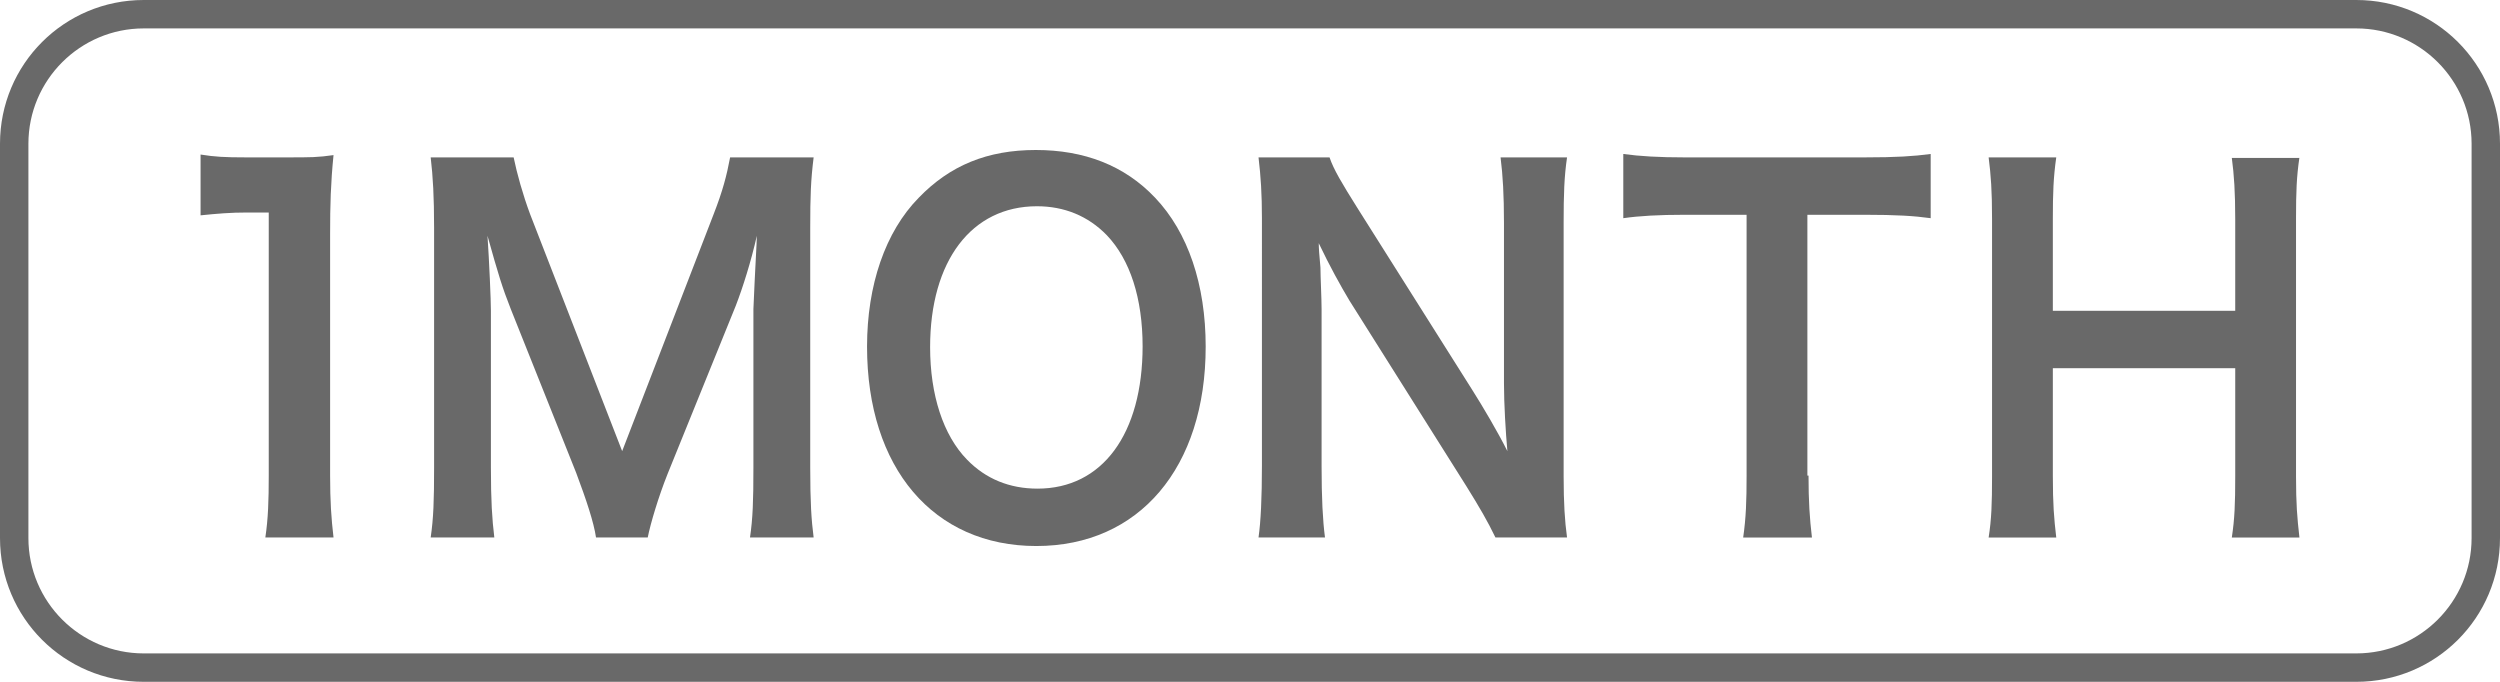
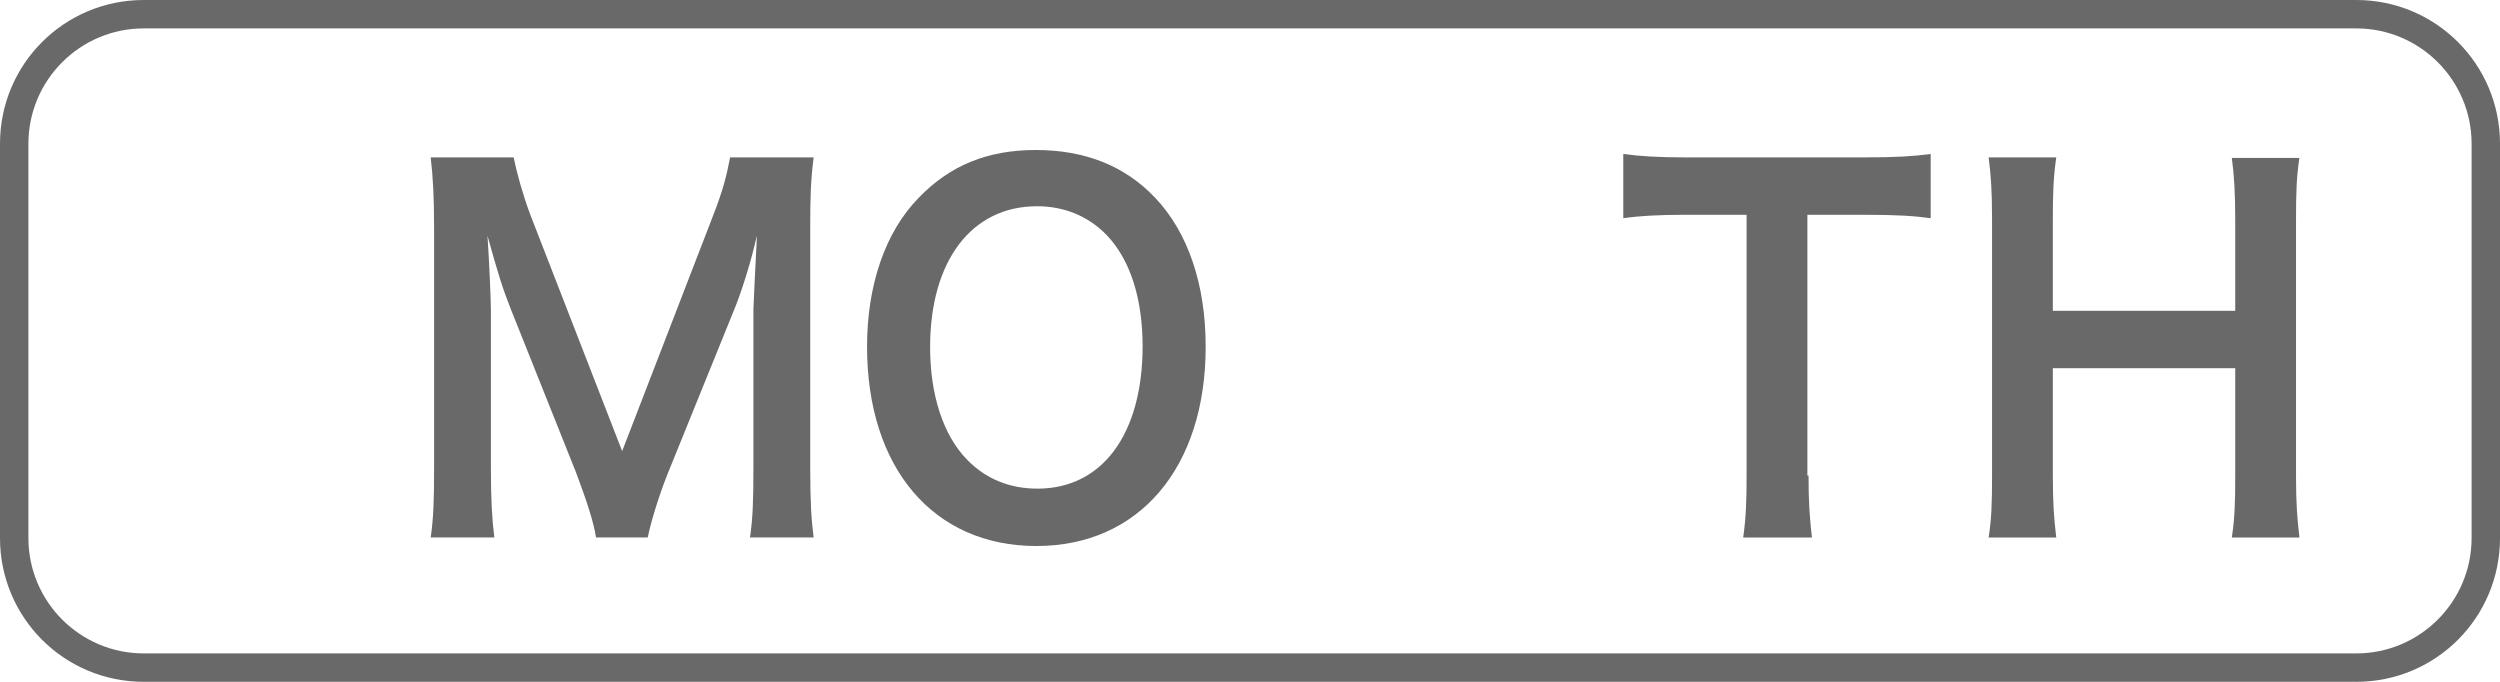
<svg xmlns="http://www.w3.org/2000/svg" id="_レイヤー_1" data-name="レイヤー 1" viewBox="0 0 44 12">
  <defs>
    <style>
      .cls-1 {
        fill: #696969;
        stroke-width: 0px;
      }
    </style>
  </defs>
  <path class="cls-1" d="M41.47.5c1.12,0,2.03.91,2.03,2.03v6.94c0,1.12-.91,2.03-2.03,2.03H2.53c-1.12,0-2.03-.91-2.03-2.03V2.53C.5,1.41,1.41.5,2.53.5h38.94M41.47,0H2.53C1.13,0,0,1.13,0,2.53v6.94c0,1.4,1.13,2.53,2.53,2.53h38.94c1.4,0,2.53-1.13,2.53-2.53V2.53c0-1.4-1.13-2.53-2.53-2.53h0Z" />
  <g>
-     <path class="cls-1" d="M4.67,9.46c.05-.33.06-.66.06-1.09V3.74h-.38c-.29,0-.53.02-.82.05v-1.07c.25.04.42.05.8.05h.73c.41,0,.53,0,.81-.04-.05.5-.06.88-.06,1.39v4.25c0,.45.02.75.06,1.09h-1.21Z" />
    <path class="cls-1" d="M10.49,9.46c-.04-.27-.17-.66-.35-1.14l-1.15-2.88c-.15-.38-.22-.61-.41-1.29.03.45.06,1.13.06,1.32v2.76c0,.58.02.9.06,1.23h-1.12c.05-.34.06-.66.06-1.23v-4.22c0-.55-.02-.9-.06-1.24h1.46c.06.29.16.65.29,1l1.62,4.17,1.61-4.17c.16-.41.23-.68.29-1h1.47c-.05.4-.06.68-.06,1.24v4.22c0,.61.02.92.06,1.23h-1.12c.05-.34.06-.65.06-1.23v-2.79c.03-.73.06-1.16.06-1.29-.1.45-.25.92-.37,1.23l-1.2,2.96c-.16.4-.3.87-.35,1.12h-.94Z" />
    <path class="cls-1" d="M20.33,3.48c.58.61.89,1.53.89,2.62,0,2.13-1.17,3.51-2.98,3.51s-2.98-1.37-2.98-3.51c0-1.08.32-2.02.91-2.62.55-.57,1.21-.84,2.06-.84s1.56.27,2.1.84ZM20.11,6.1c0-.85-.22-1.53-.63-1.96-.33-.34-.75-.51-1.23-.51-1.15,0-1.88.96-1.88,2.48,0,.84.23,1.55.65,1.98.33.34.75.51,1.24.51,1.14,0,1.85-.96,1.85-2.51Z" />
-     <path class="cls-1" d="M26.32,9.46c-.14-.29-.28-.53-.51-.9l-2.06-3.27c-.15-.25-.35-.61-.54-1.01q0,.12.03.43c0,.16.02.54.02.73v2.76c0,.56.02.96.06,1.26h-1.17c.04-.28.06-.7.06-1.27V3.85c0-.44-.02-.74-.06-1.08h1.25c.07.21.22.46.49.89l2.02,3.2c.19.3.45.74.62,1.08-.03-.33-.06-.83-.06-1.19v-2.82c0-.5-.02-.84-.06-1.16h1.17c-.05.34-.06.65-.06,1.16v4.45c0,.47.02.79.06,1.08h-1.26Z" />
    <path class="cls-1" d="M31.83,8.37c0,.45.02.75.06,1.09h-1.21c.05-.35.06-.64.06-1.09V3.78h-1.08c-.47,0-.81.02-1.09.06v-1.13c.29.04.63.06,1.08.06h3.16c.57,0,.87-.02,1.17-.06v1.13c-.29-.04-.6-.06-1.17-.06h-1v4.59Z" />
    <path class="cls-1" d="M40.47,2.77c-.05.34-.06.6-.06,1.08v4.53c0,.49.02.73.06,1.08h-1.19c.05-.33.06-.59.06-1.08v-1.9h-3.21v1.9c0,.49.02.74.06,1.08h-1.19c.05-.32.06-.59.06-1.08V3.85c0-.5-.02-.76-.06-1.08h1.19c-.05.35-.06.63-.06,1.08v1.62h3.21v-1.61c0-.48-.02-.78-.06-1.08h1.19Z" />
  </g>
</svg>